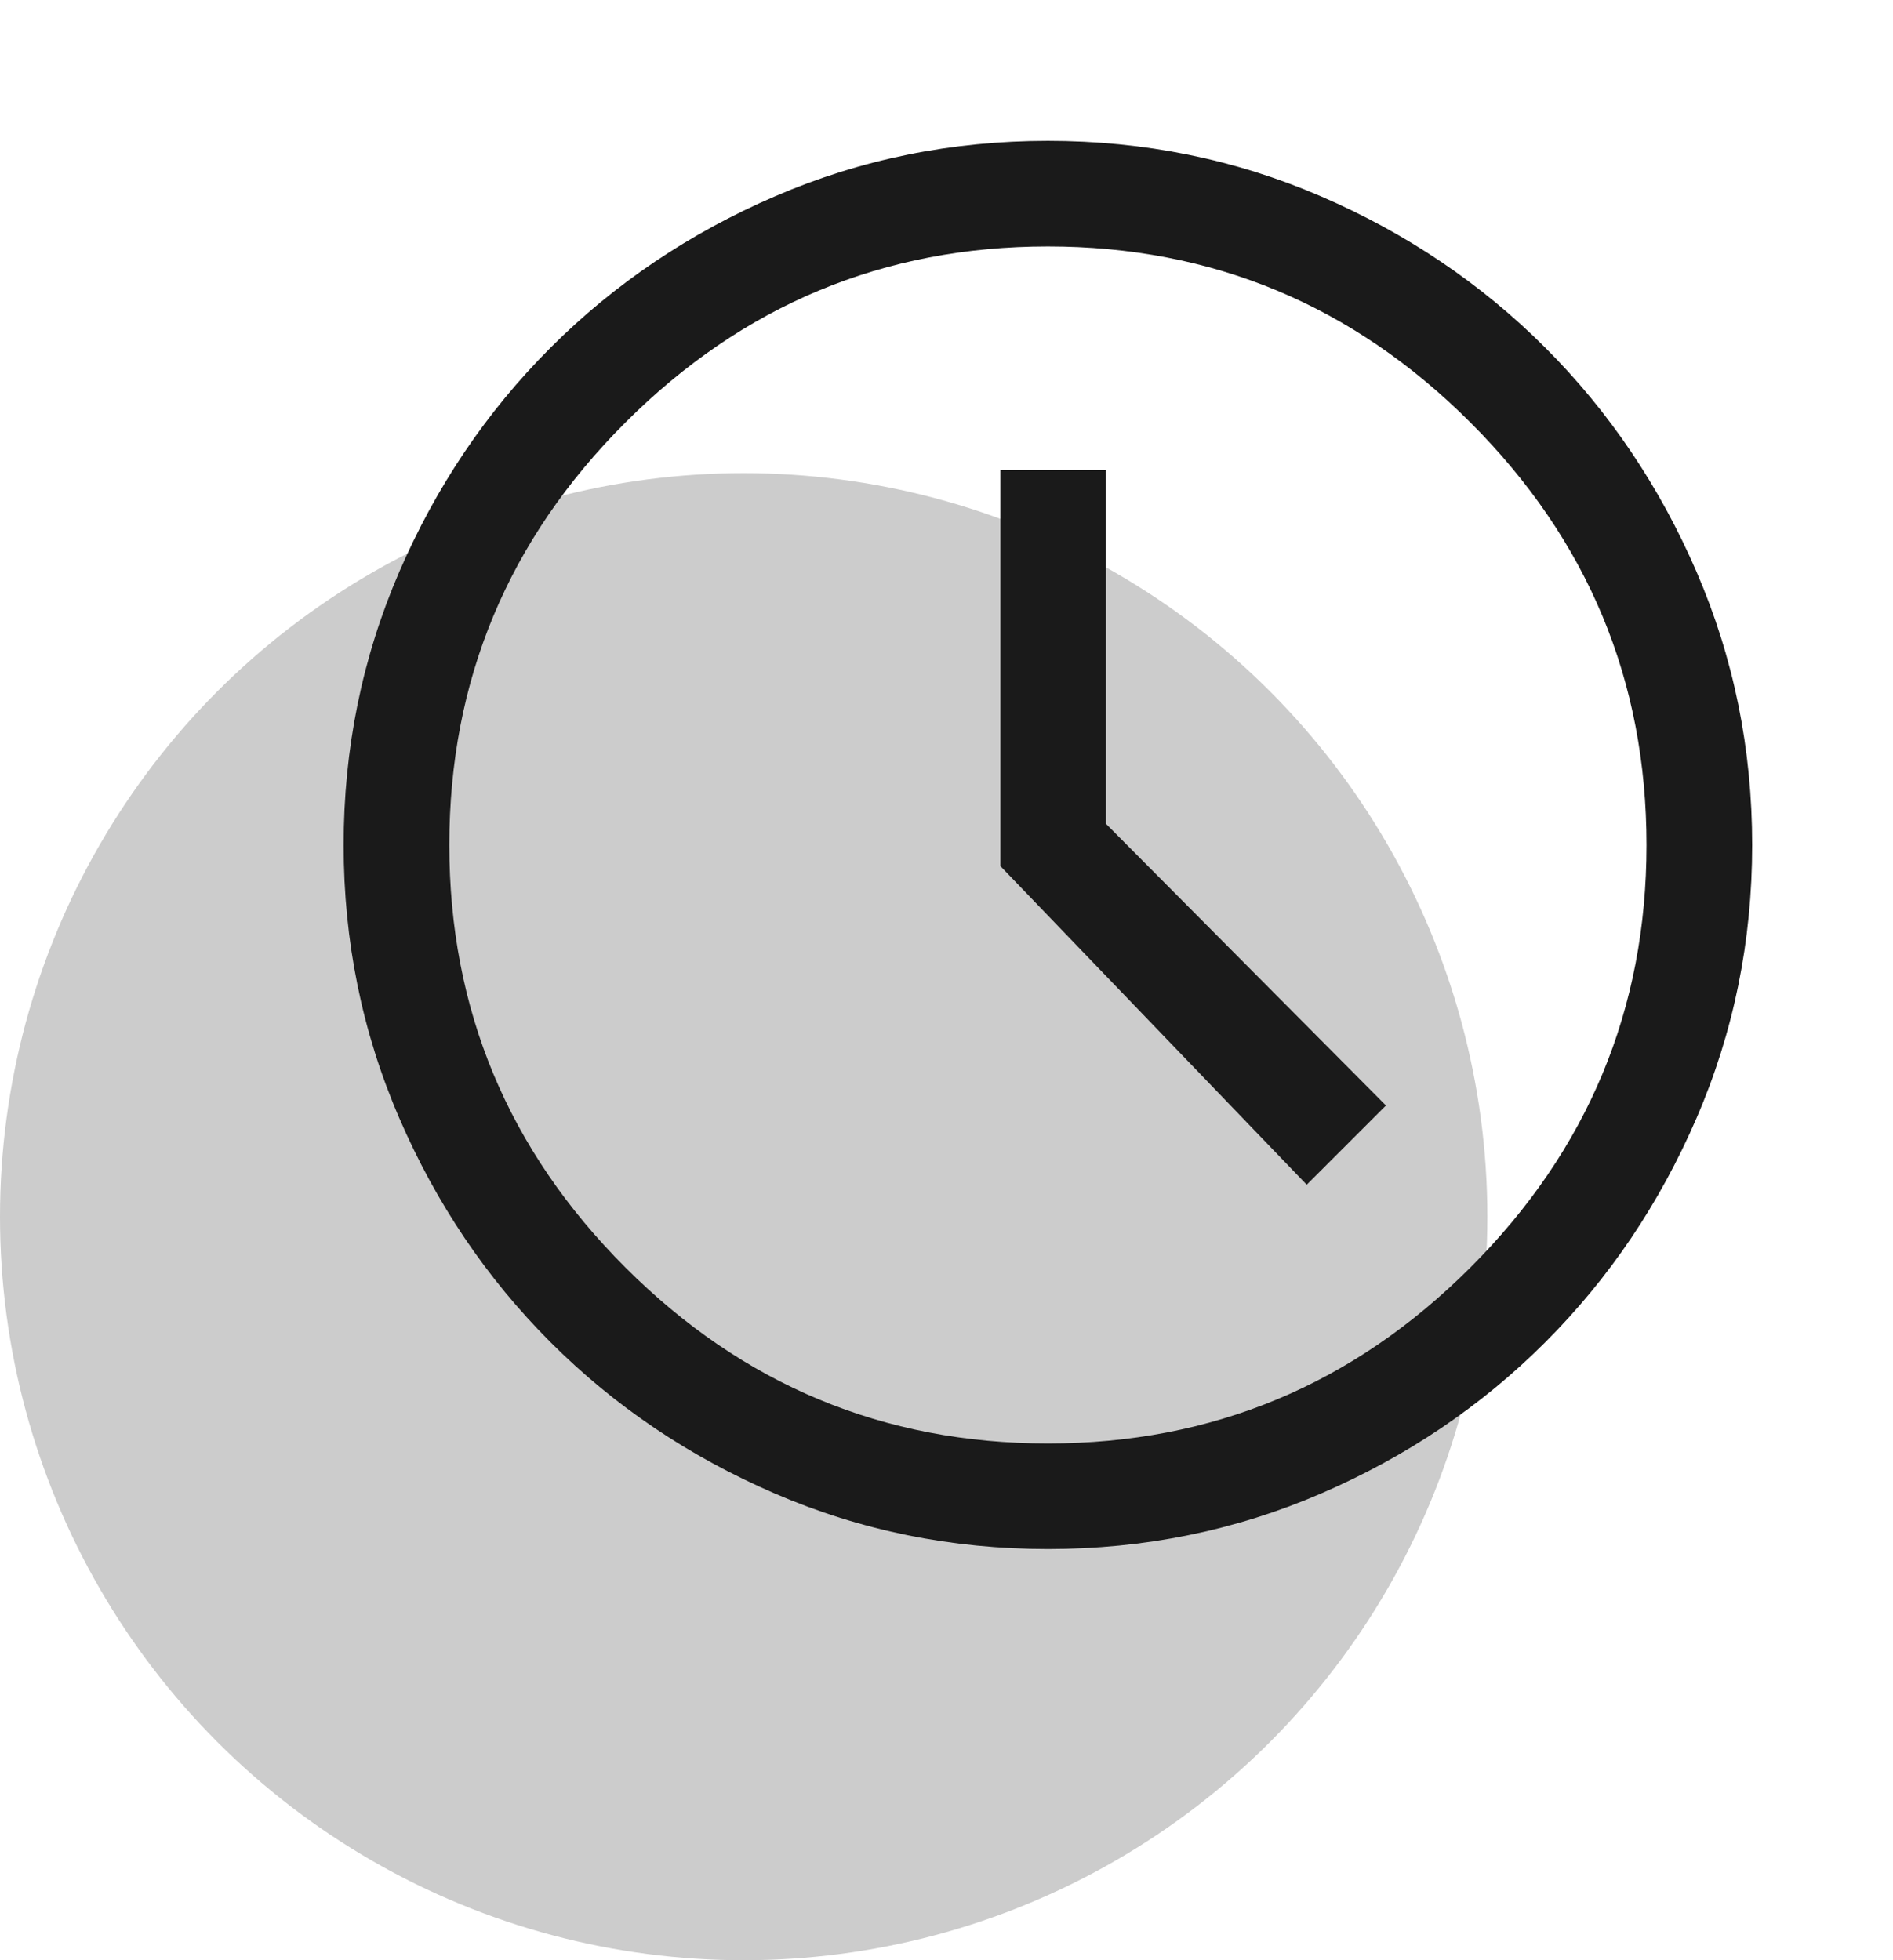
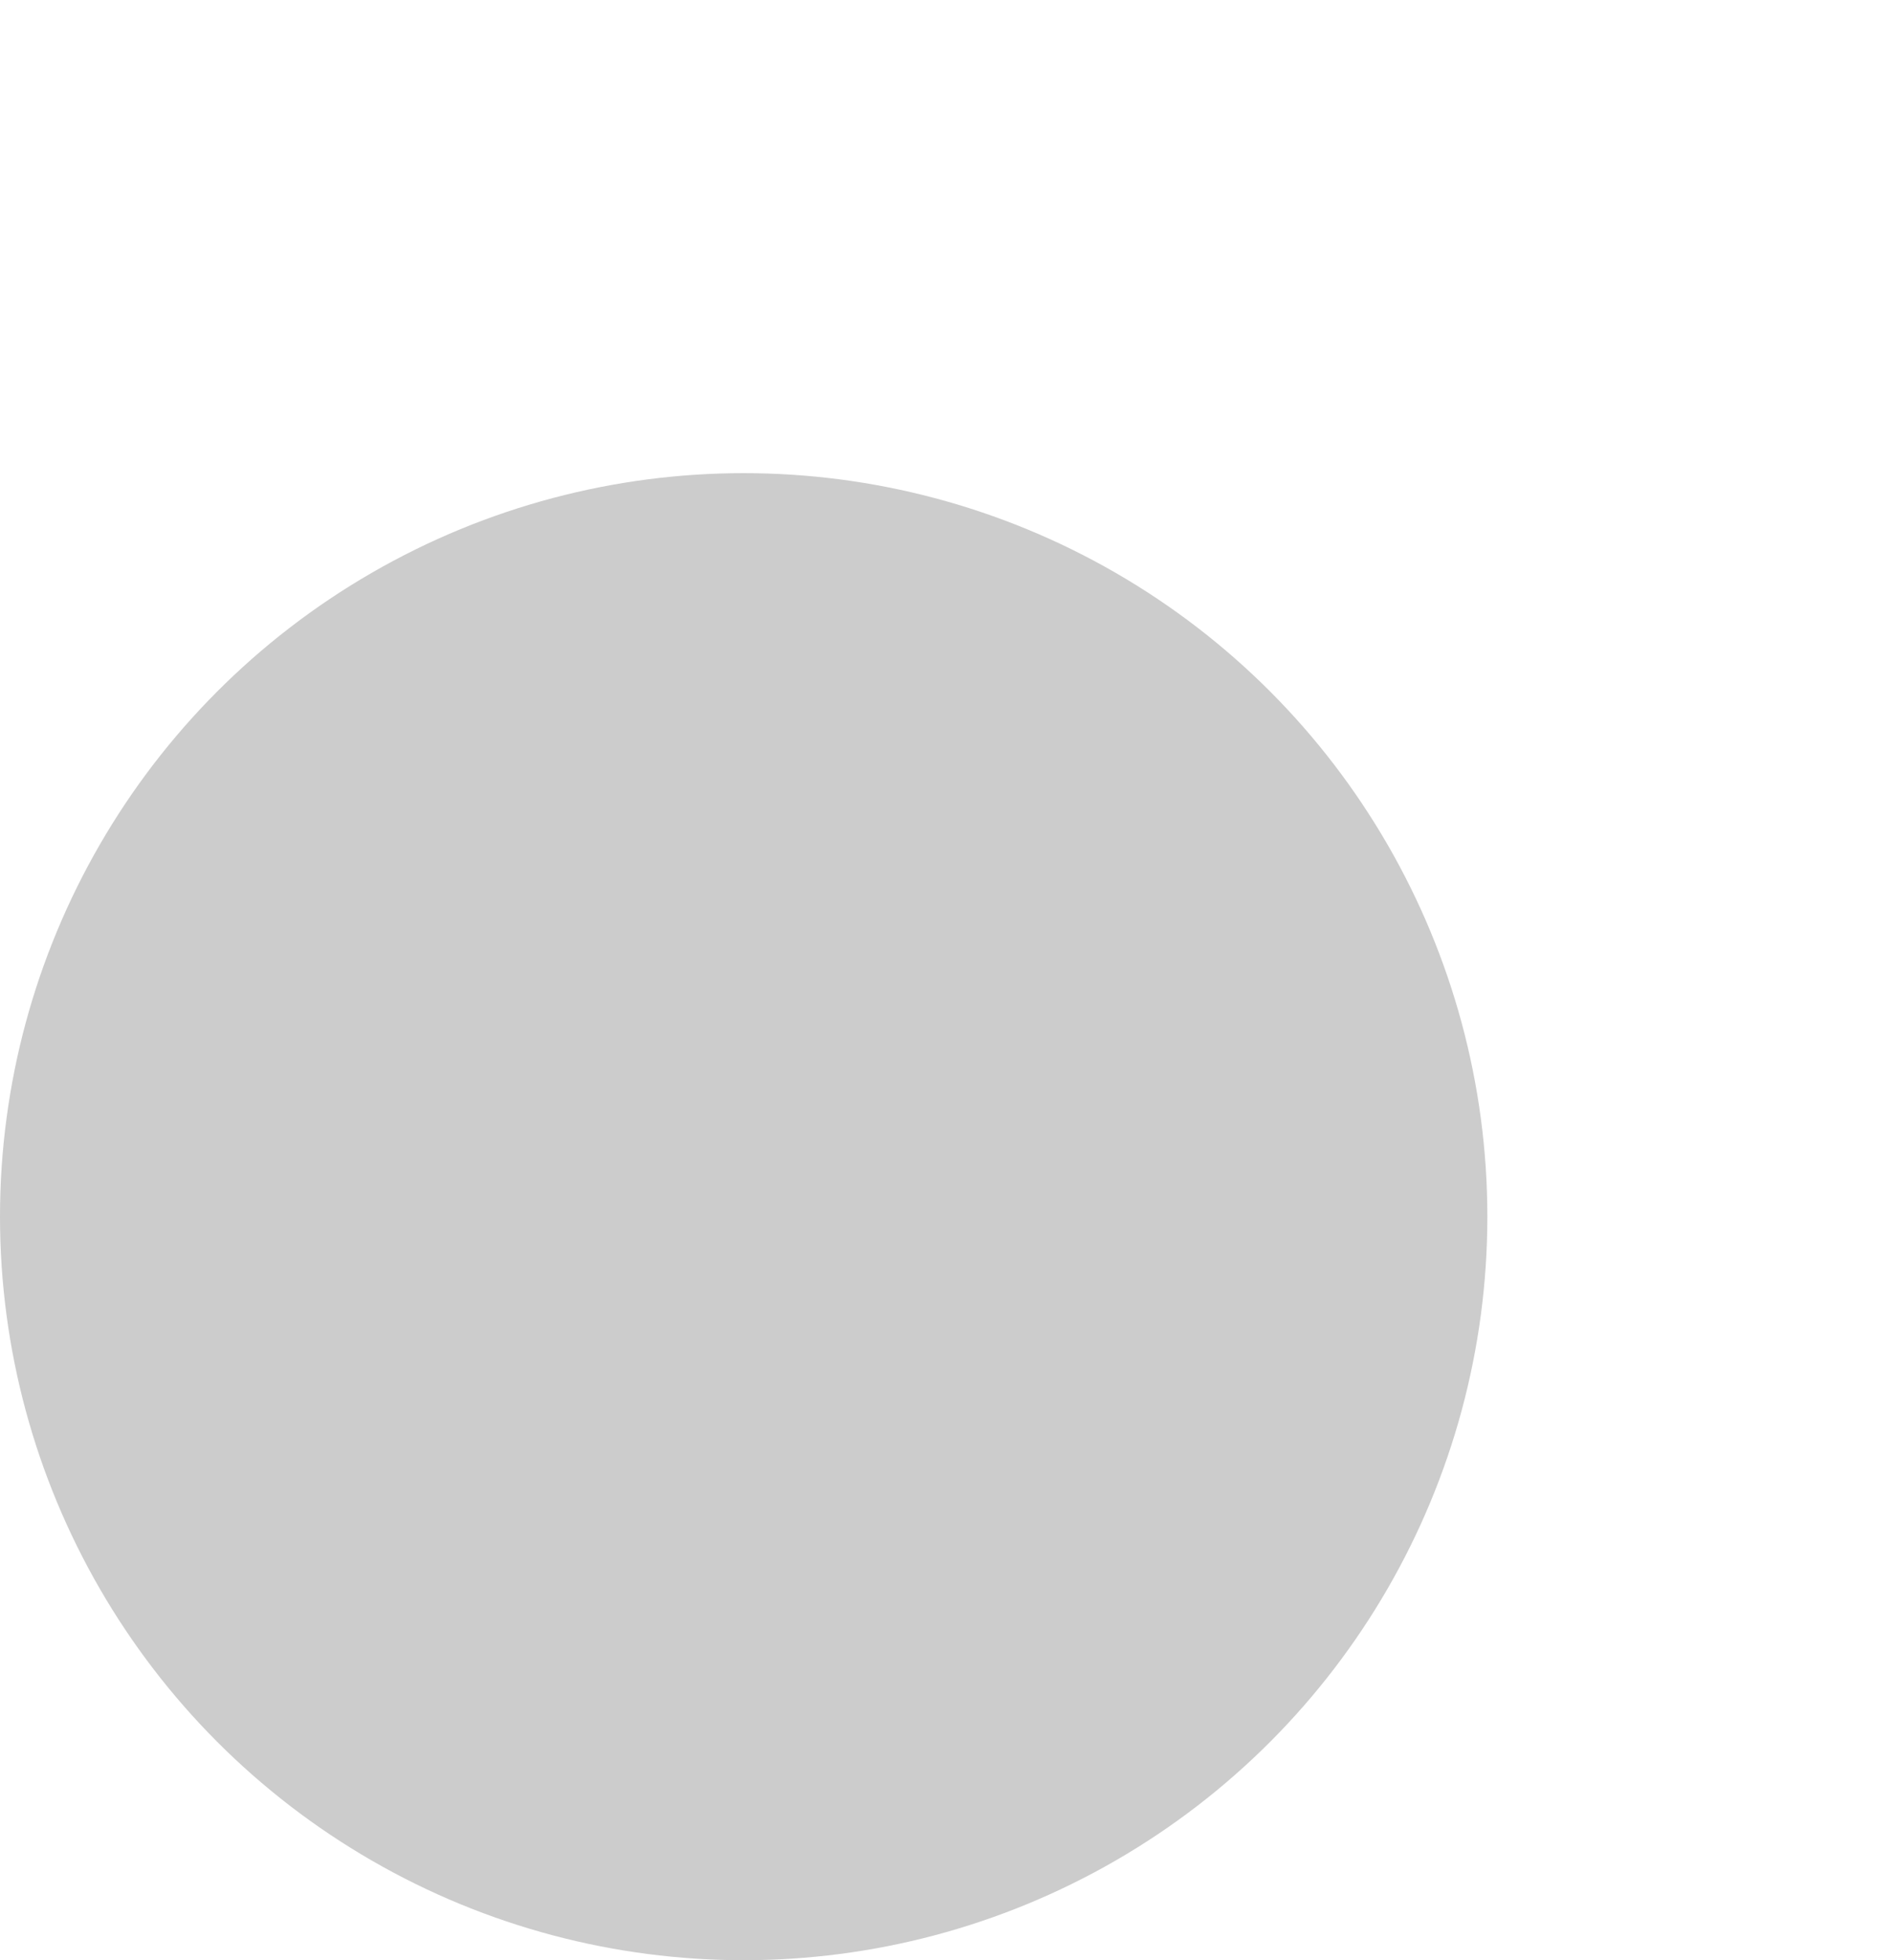
<svg xmlns="http://www.w3.org/2000/svg" width="28" height="29" viewBox="0 0 28 29" fill="none">
  <circle cx="11" cy="18" r="11" fill="#CCCCCC" />
-   <path d="M19.328 17.527L20.5 16.355L16.359 12.188V6.954H14.797V12.813L19.328 17.527ZM15.5 22.917C14.076 22.917 12.731 22.644 11.464 22.097C10.196 21.55 9.089 20.804 8.143 19.857C7.197 18.911 6.451 17.805 5.904 16.537C5.357 15.27 5.083 13.924 5.083 12.501C5.083 11.077 5.357 9.732 5.904 8.464C6.451 7.197 7.197 6.09 8.143 5.144C9.089 4.198 10.196 3.451 11.464 2.904C12.731 2.357 14.076 2.084 15.5 2.084C16.924 2.084 18.269 2.357 19.537 2.904C20.804 3.451 21.911 4.198 22.857 5.144C23.803 6.09 24.549 7.197 25.096 8.464C25.643 9.732 25.917 11.077 25.917 12.501C25.917 13.924 25.643 15.27 25.096 16.537C24.549 17.805 23.803 18.911 22.857 19.857C21.911 20.804 20.804 21.55 19.537 22.097C18.269 22.644 16.924 22.917 15.5 22.917ZM15.5 21.355C17.931 21.355 20.014 20.487 21.75 18.751C23.486 17.015 24.354 14.931 24.354 12.501C24.354 10.07 23.486 7.987 21.75 6.251C20.014 4.515 17.931 3.646 15.5 3.646C13.069 3.646 10.986 4.515 9.25 6.251C7.514 7.987 6.646 10.07 6.646 12.501C6.646 14.931 7.514 17.015 9.25 18.751C10.986 20.487 13.069 21.355 15.5 21.355Z" fill="#1A1A1A" />
</svg>